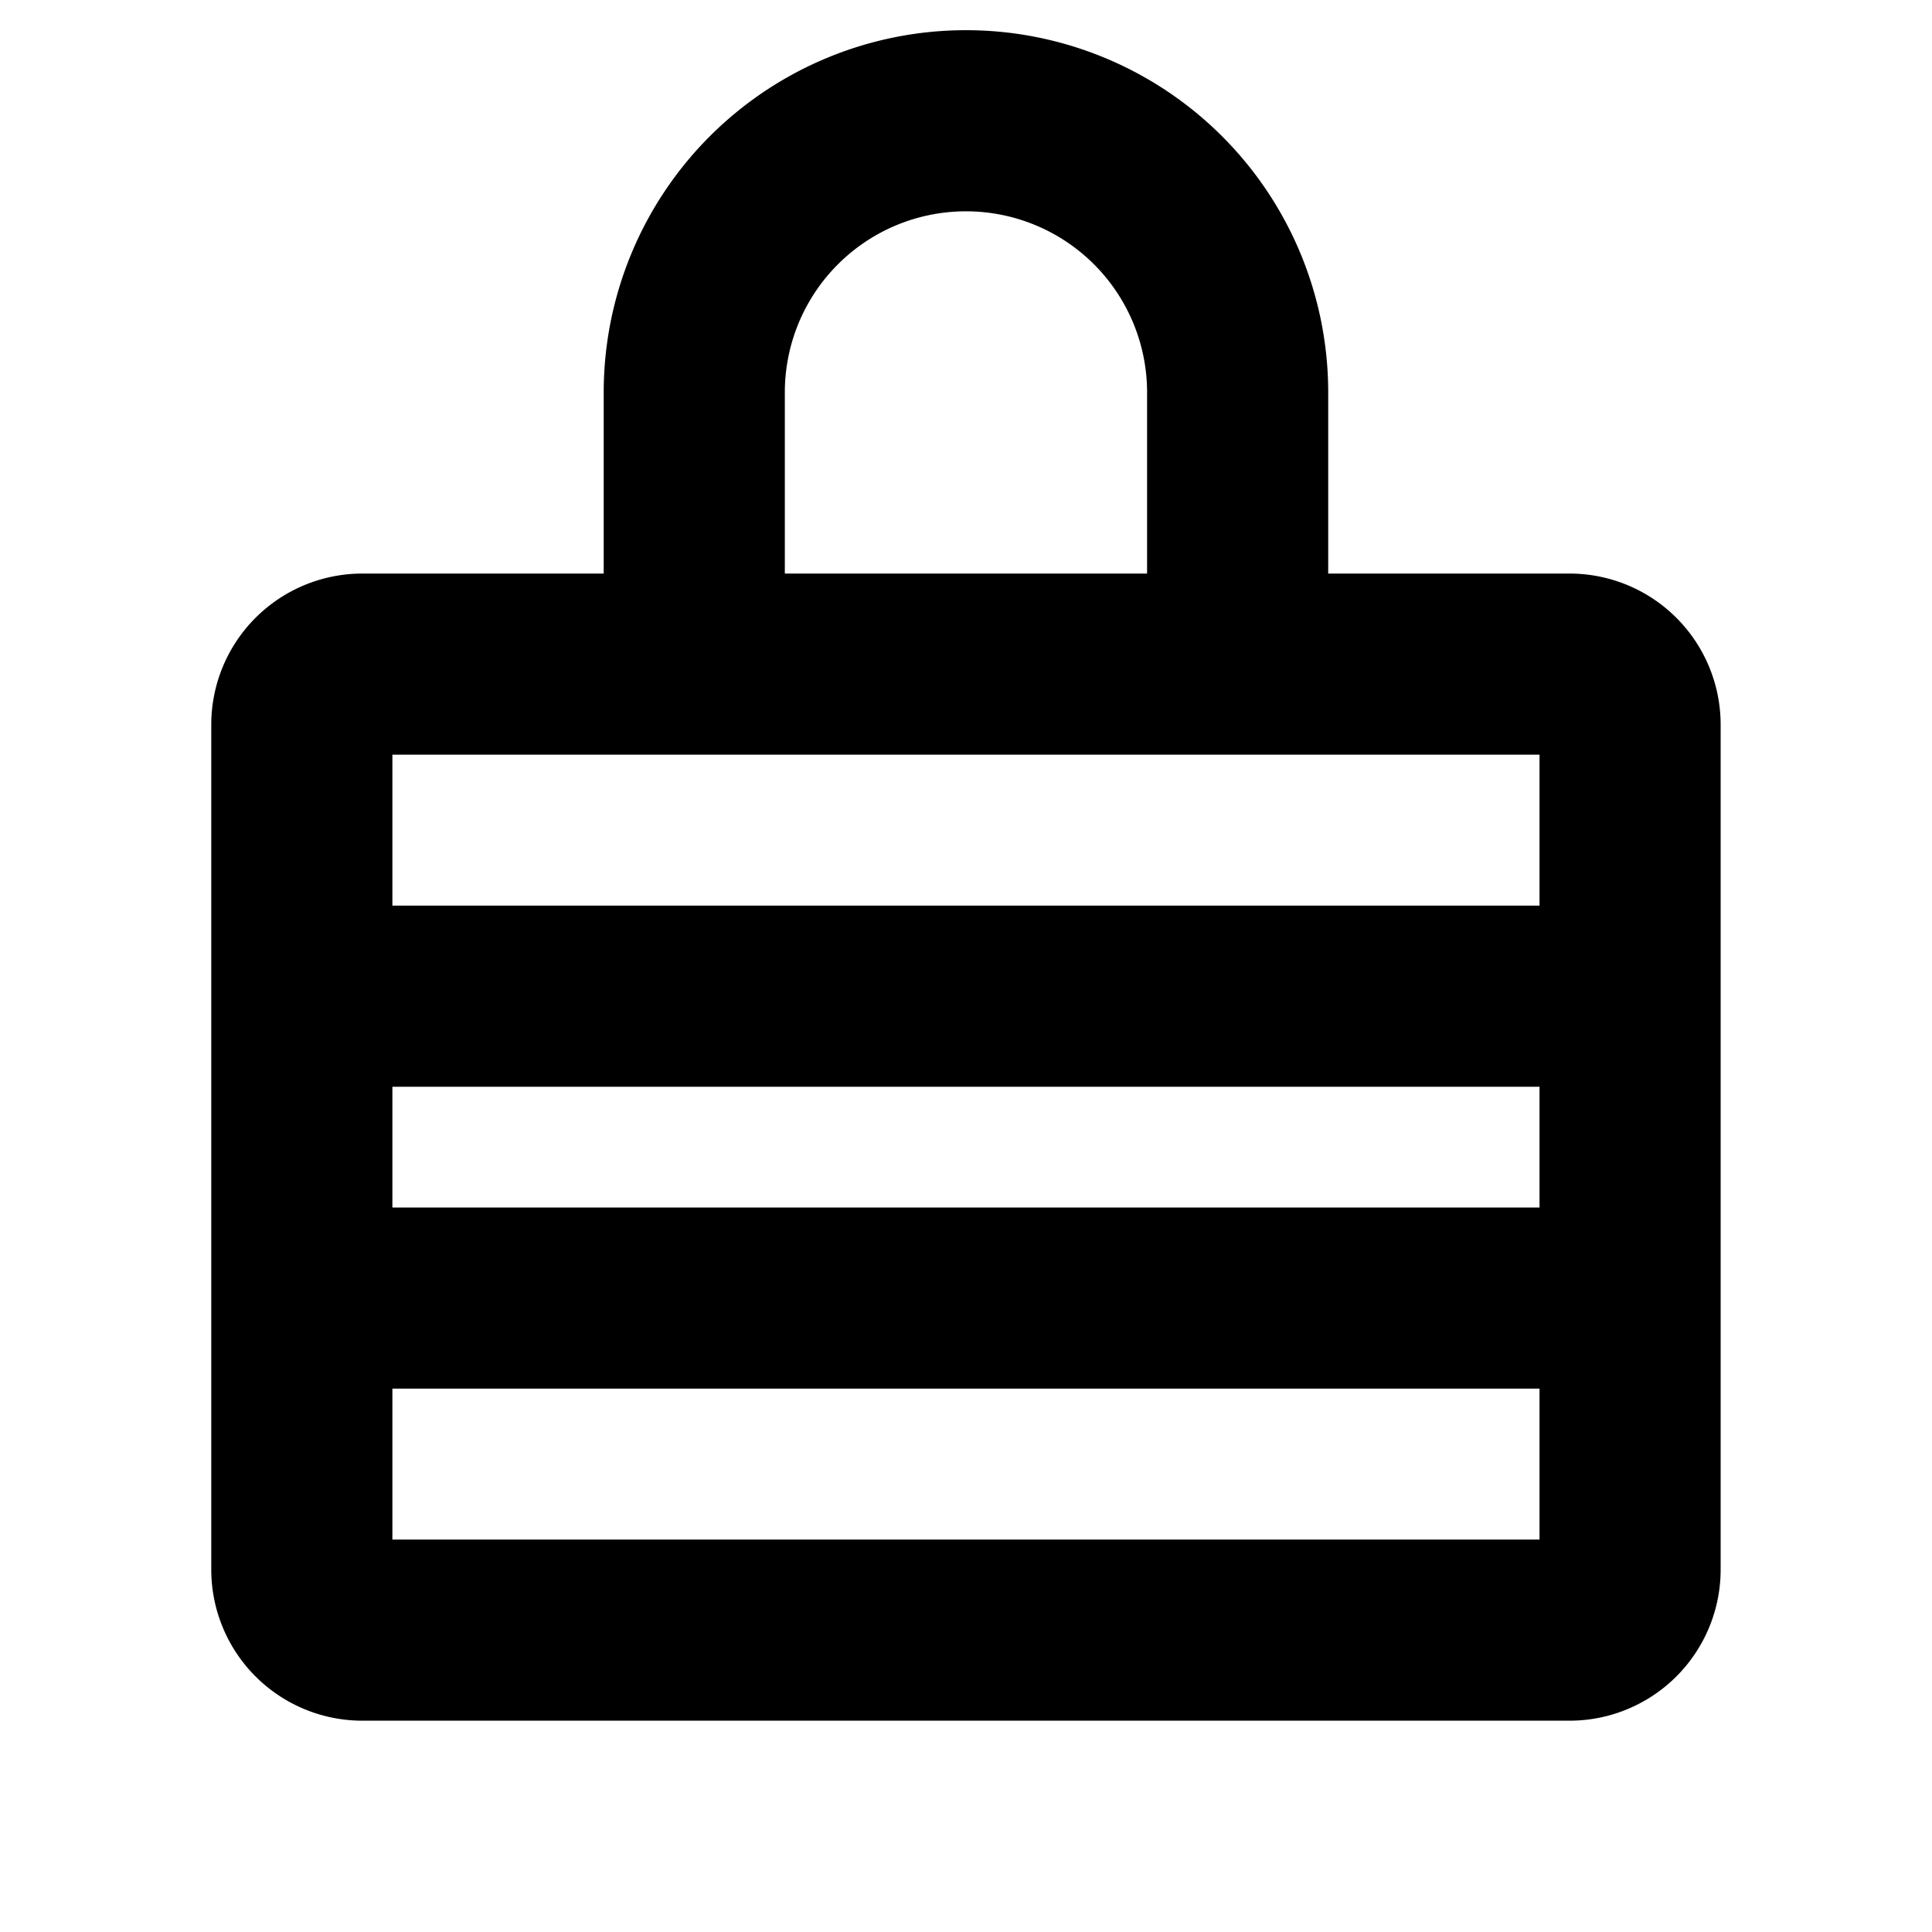
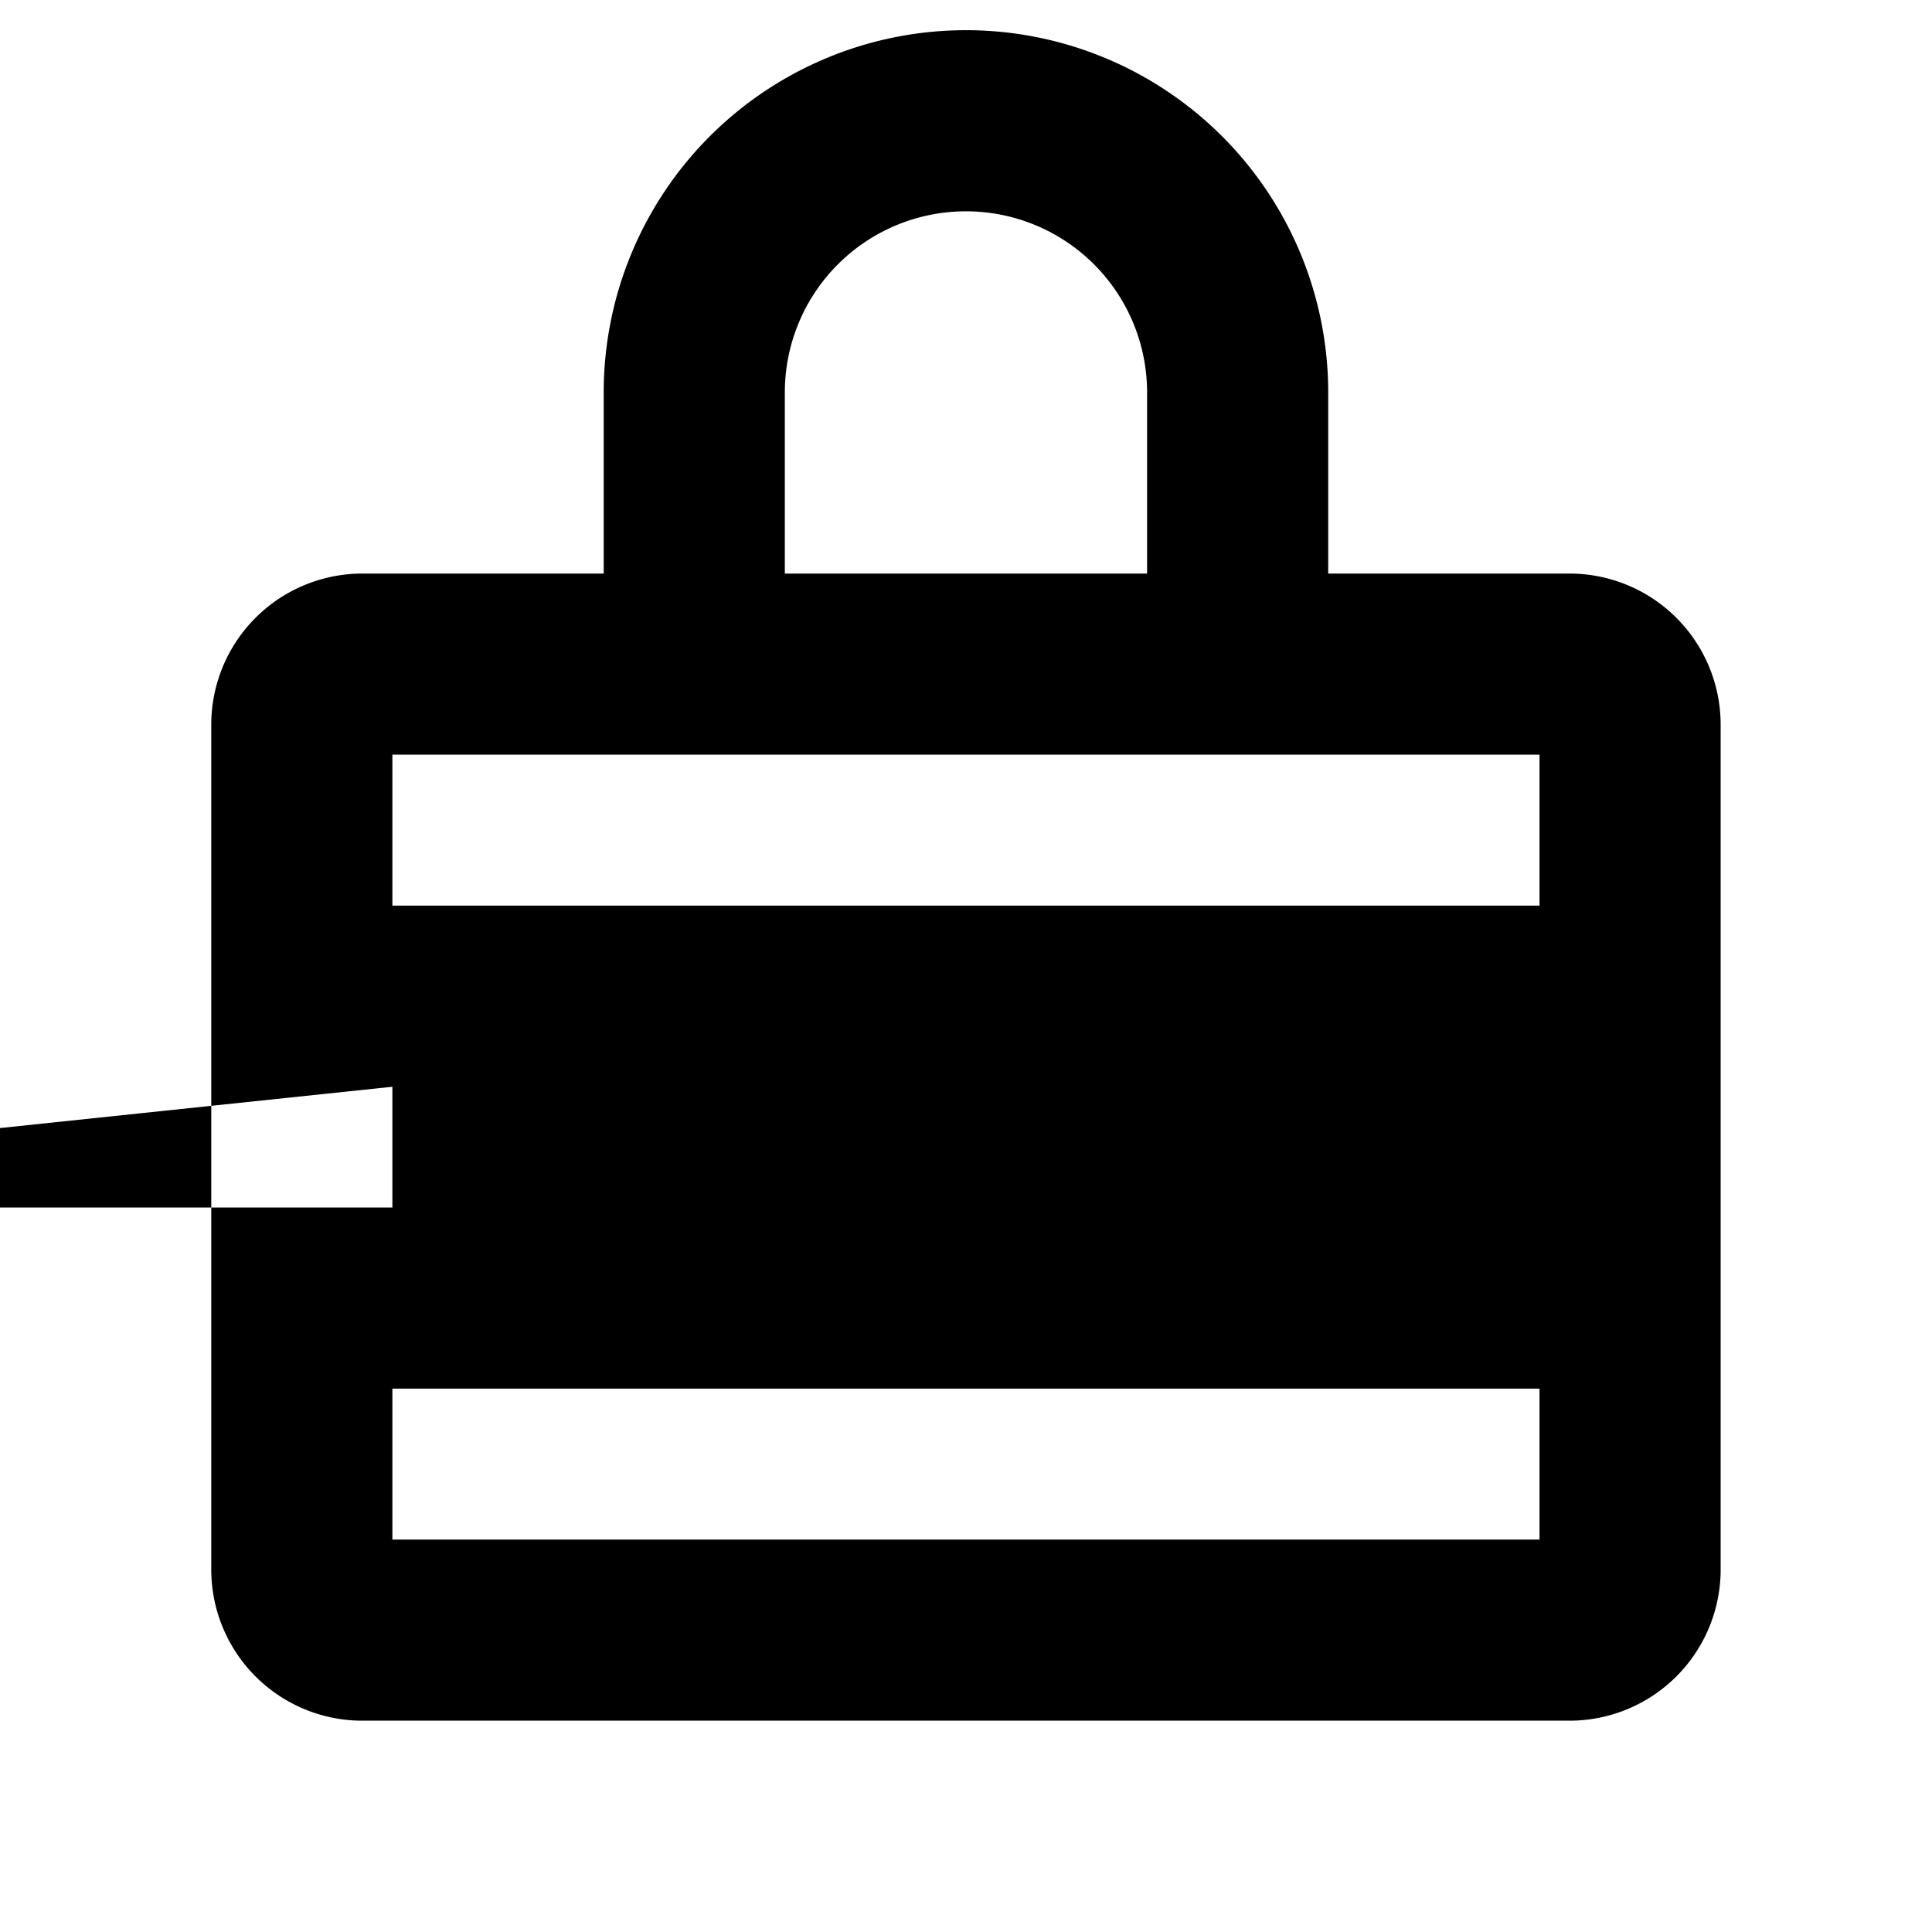
<svg xmlns="http://www.w3.org/2000/svg" fill="#000000" width="800px" height="800px" viewBox="0 0 256 256" id="Flat">
-   <path d="M207.994,76h-32V52a48,48,0,1,0-96,0V76h-32a20.023,20.023,0,0,0-20,20V208a20.023,20.023,0,0,0,20,20h160a20.023,20.023,0,0,0,20-20V96A20.023,20.023,0,0,0,207.994,76Zm-156,68h152v16h-152Zm52-92a24,24,0,1,1,48,0V76h-48Zm100,48v20h-152V100Zm-152,104V184h152v20Z" />
+   <path d="M207.994,76h-32V52a48,48,0,1,0-96,0V76h-32a20.023,20.023,0,0,0-20,20V208a20.023,20.023,0,0,0,20,20h160a20.023,20.023,0,0,0,20-20V96A20.023,20.023,0,0,0,207.994,76Zm-156,68v16h-152Zm52-92a24,24,0,1,1,48,0V76h-48Zm100,48v20h-152V100Zm-152,104V184h152v20Z" />
</svg>